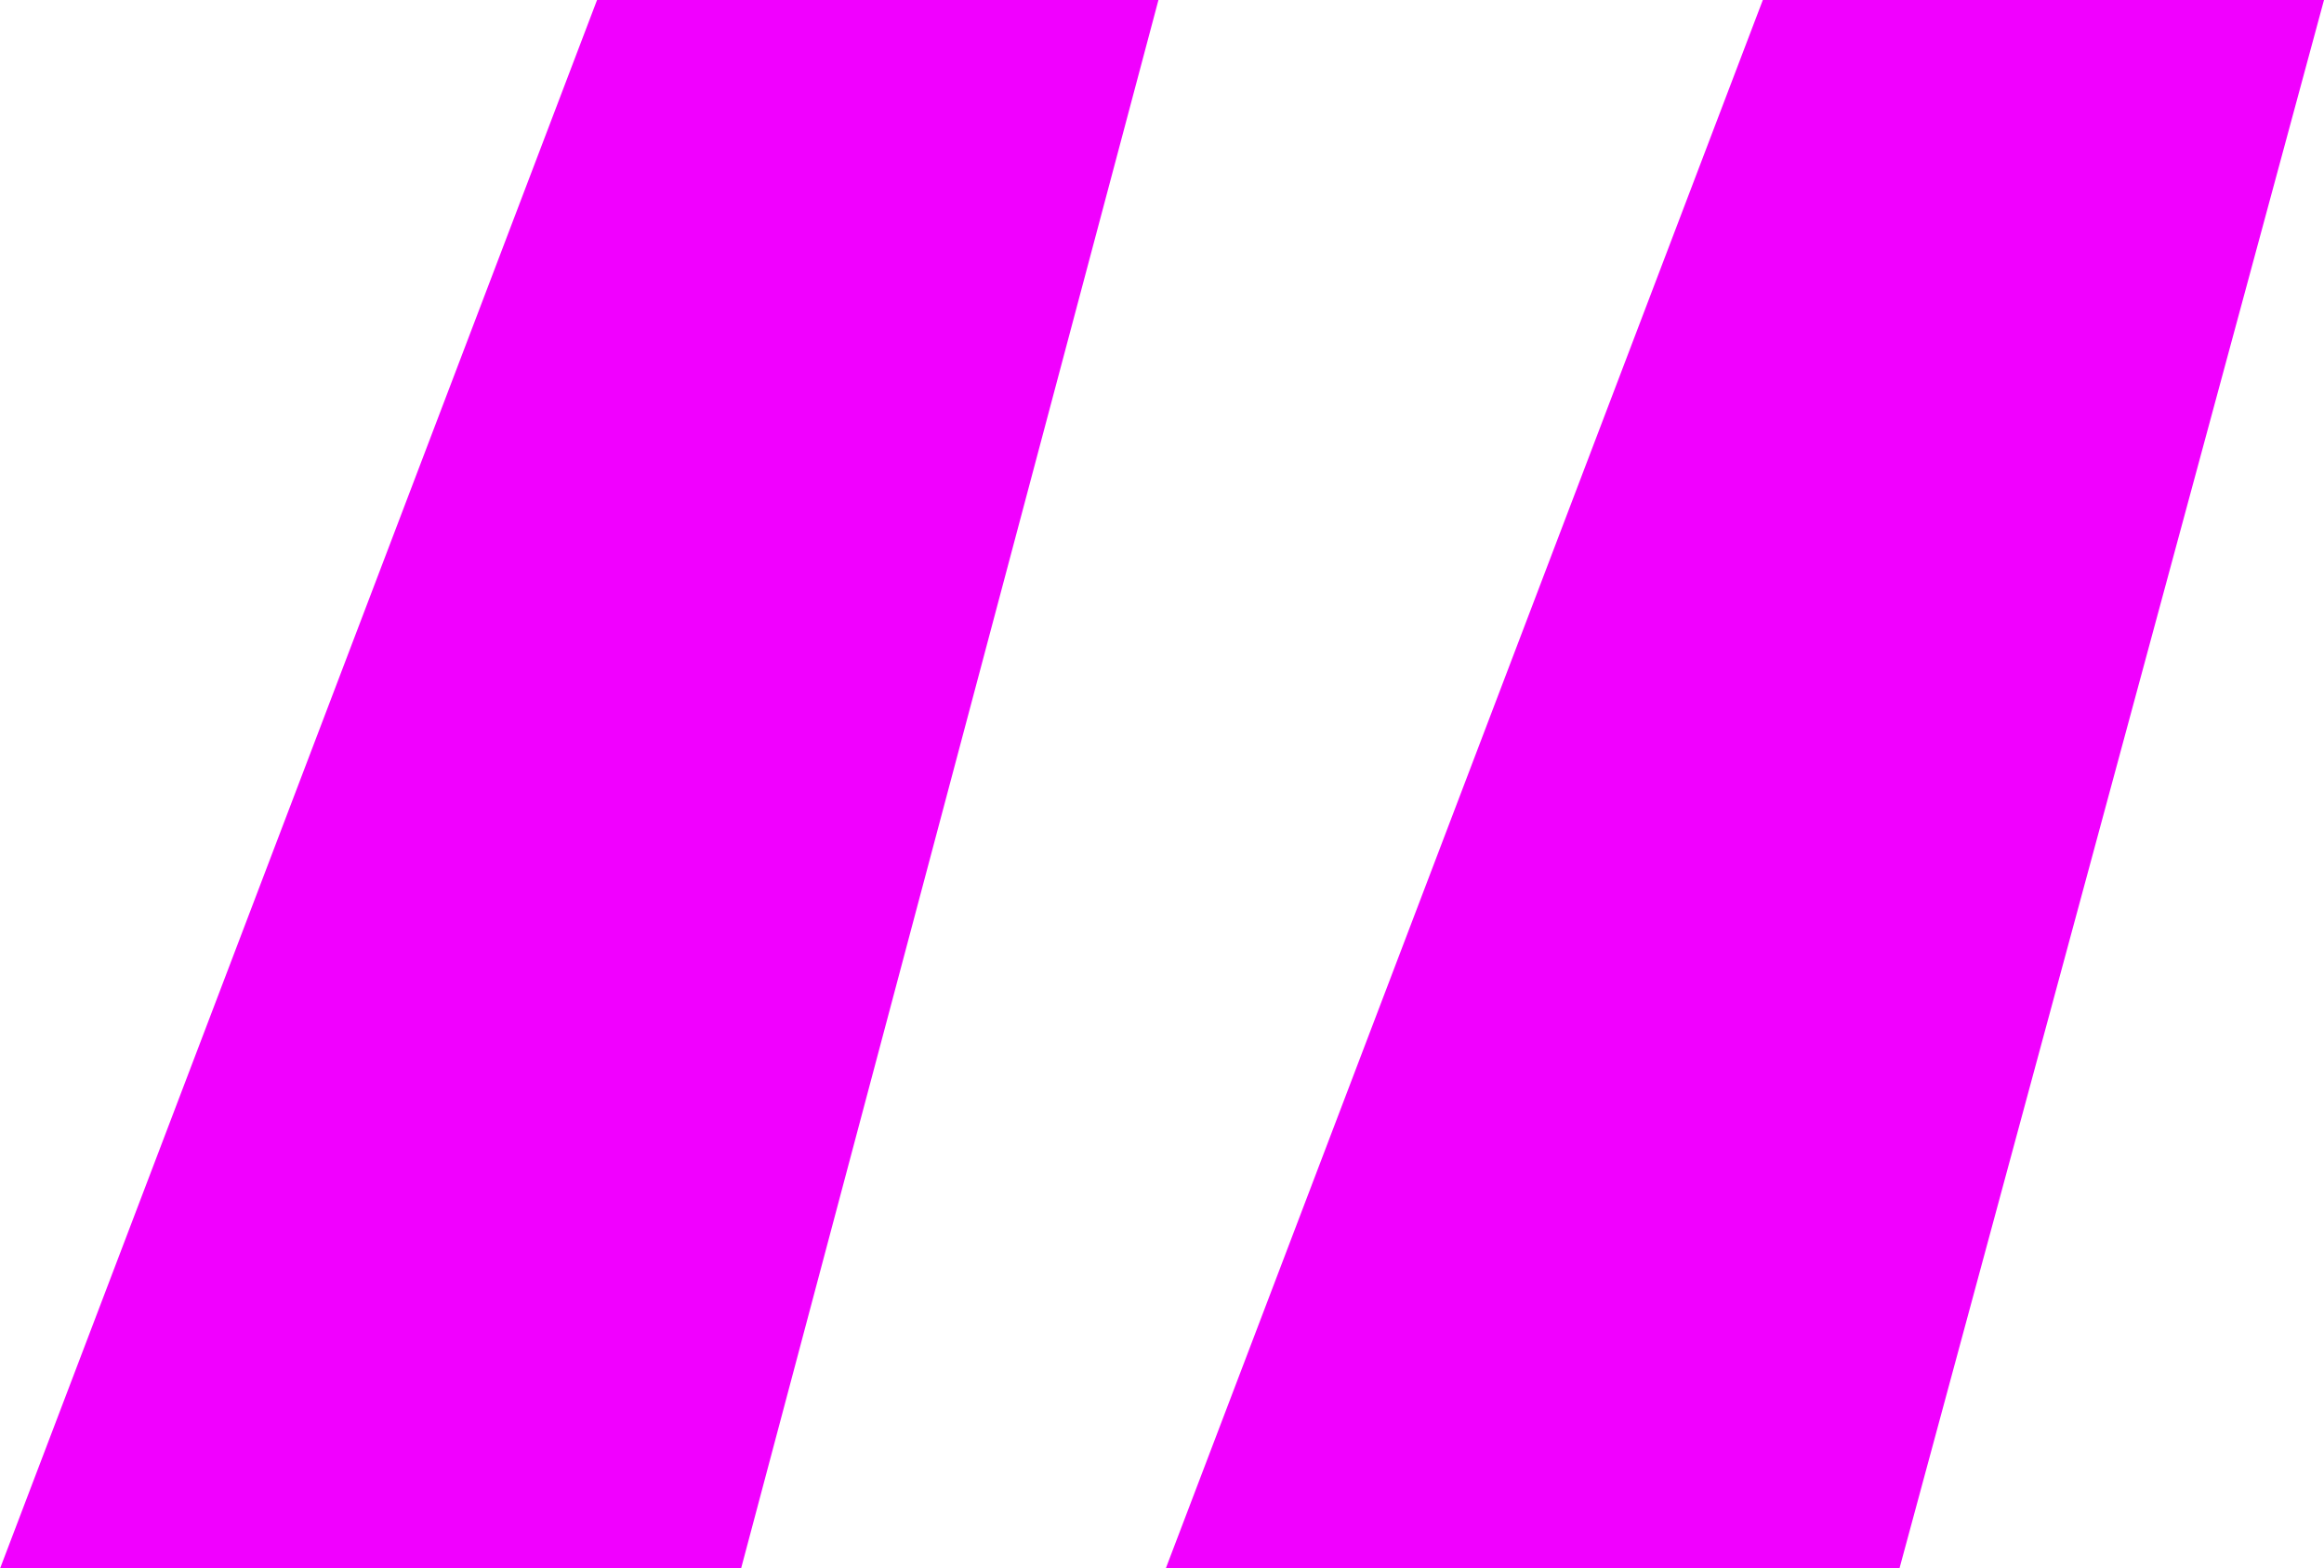
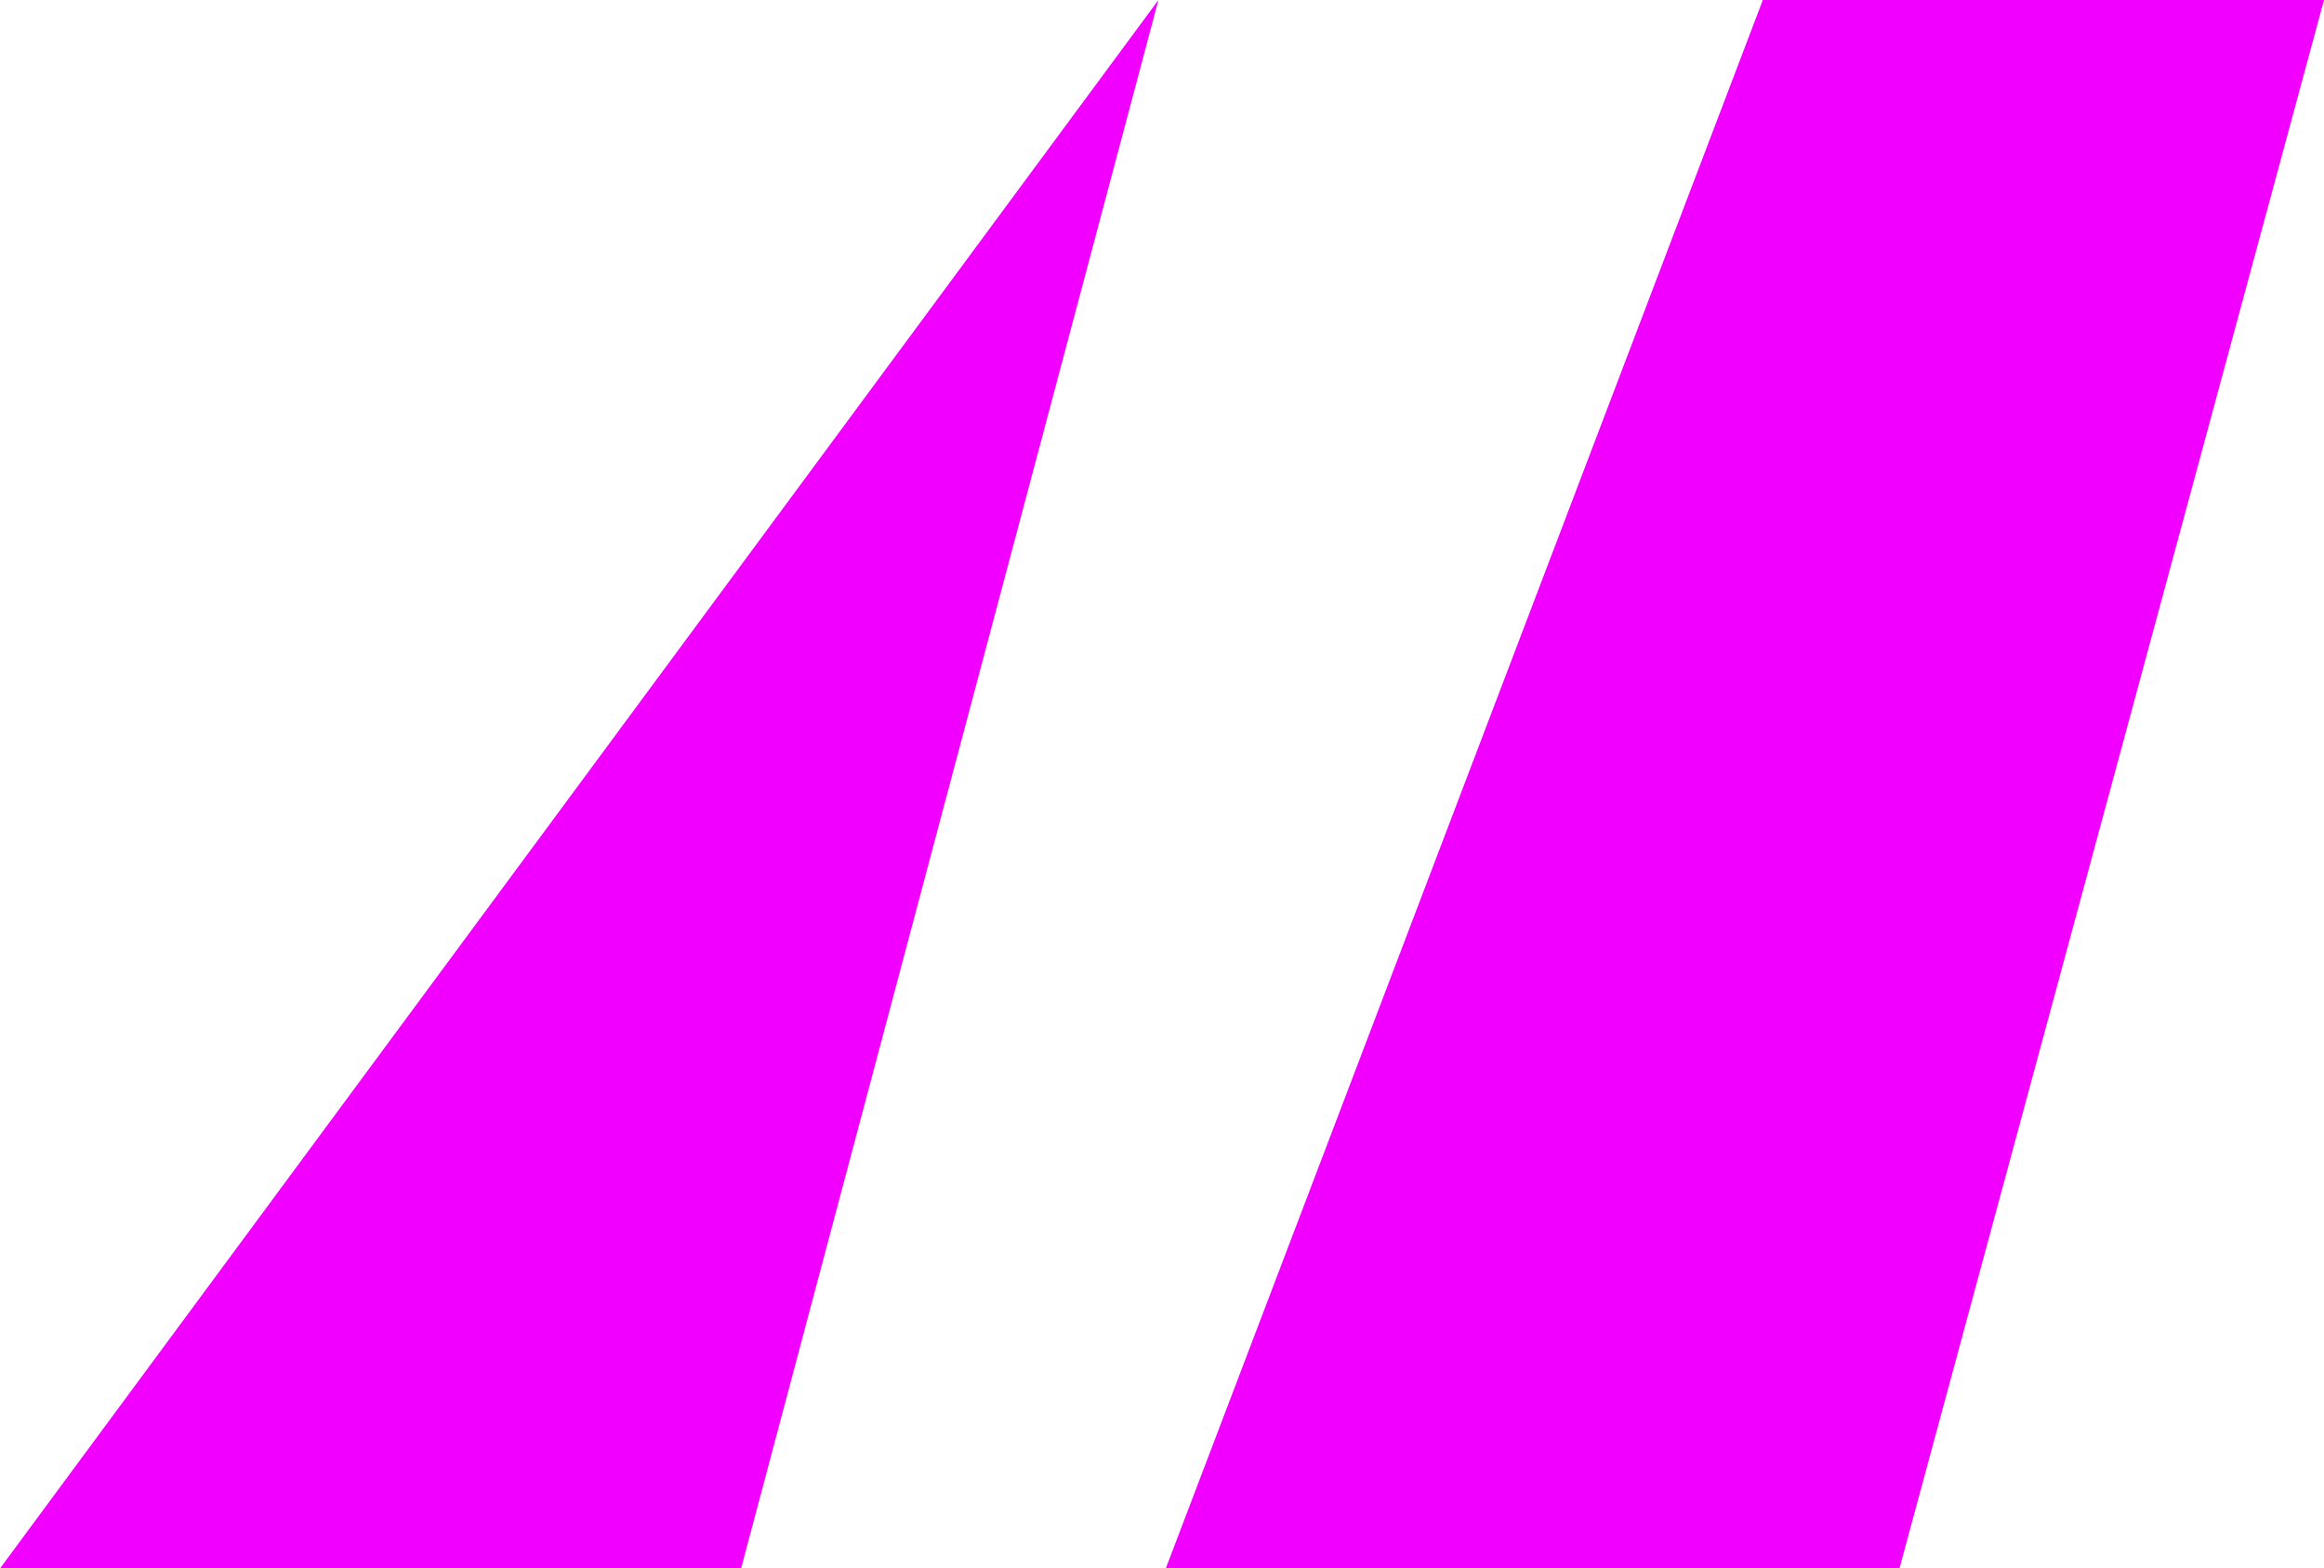
<svg xmlns="http://www.w3.org/2000/svg" width="31.677" height="21.38" viewBox="0 0 31.677 21.38">
-   <path data-name="Trazado 17867" d="m-3.548-83.3-5.688 21.379h-10.1L-11.2-83.3zm15.887 0L6.553-61.921h-10L4.69-83.3z" transform="translate(19.338 83.3)" style="fill:#f100ff" />
+   <path data-name="Trazado 17867" d="m-3.548-83.3-5.688 21.379h-10.1zm15.887 0L6.553-61.921h-10L4.69-83.3z" transform="translate(19.338 83.3)" style="fill:#f100ff" />
</svg>